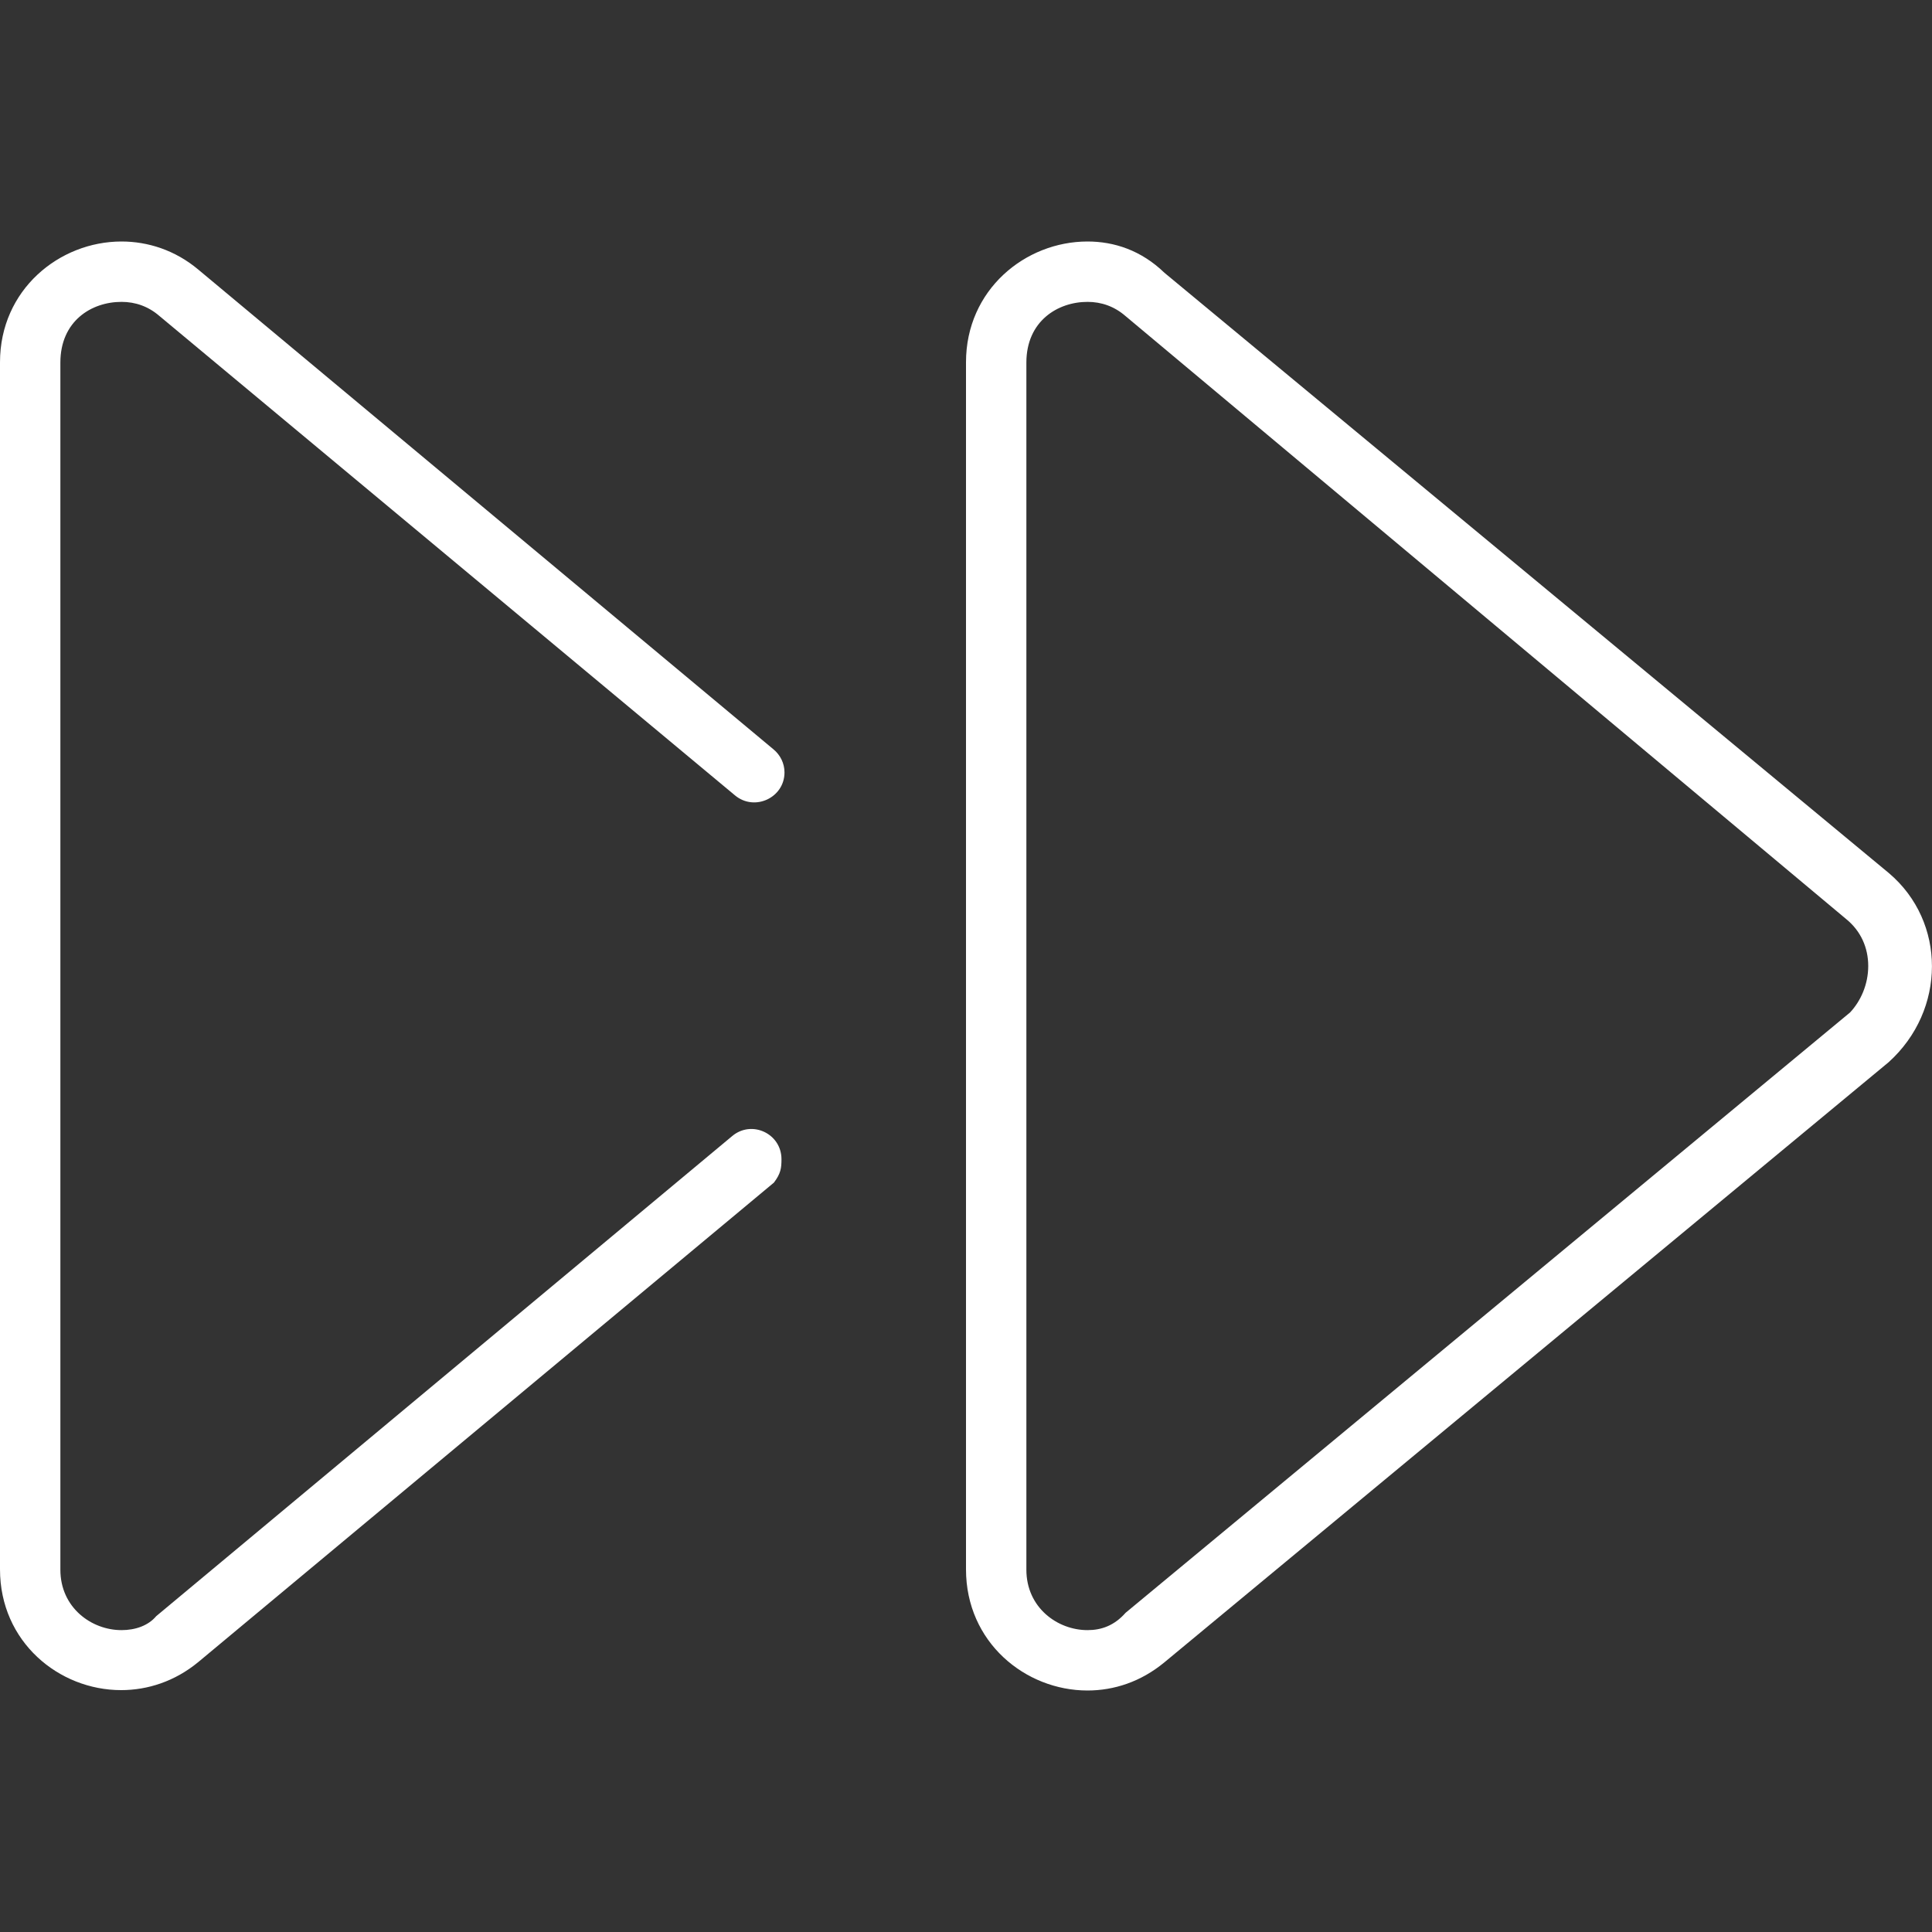
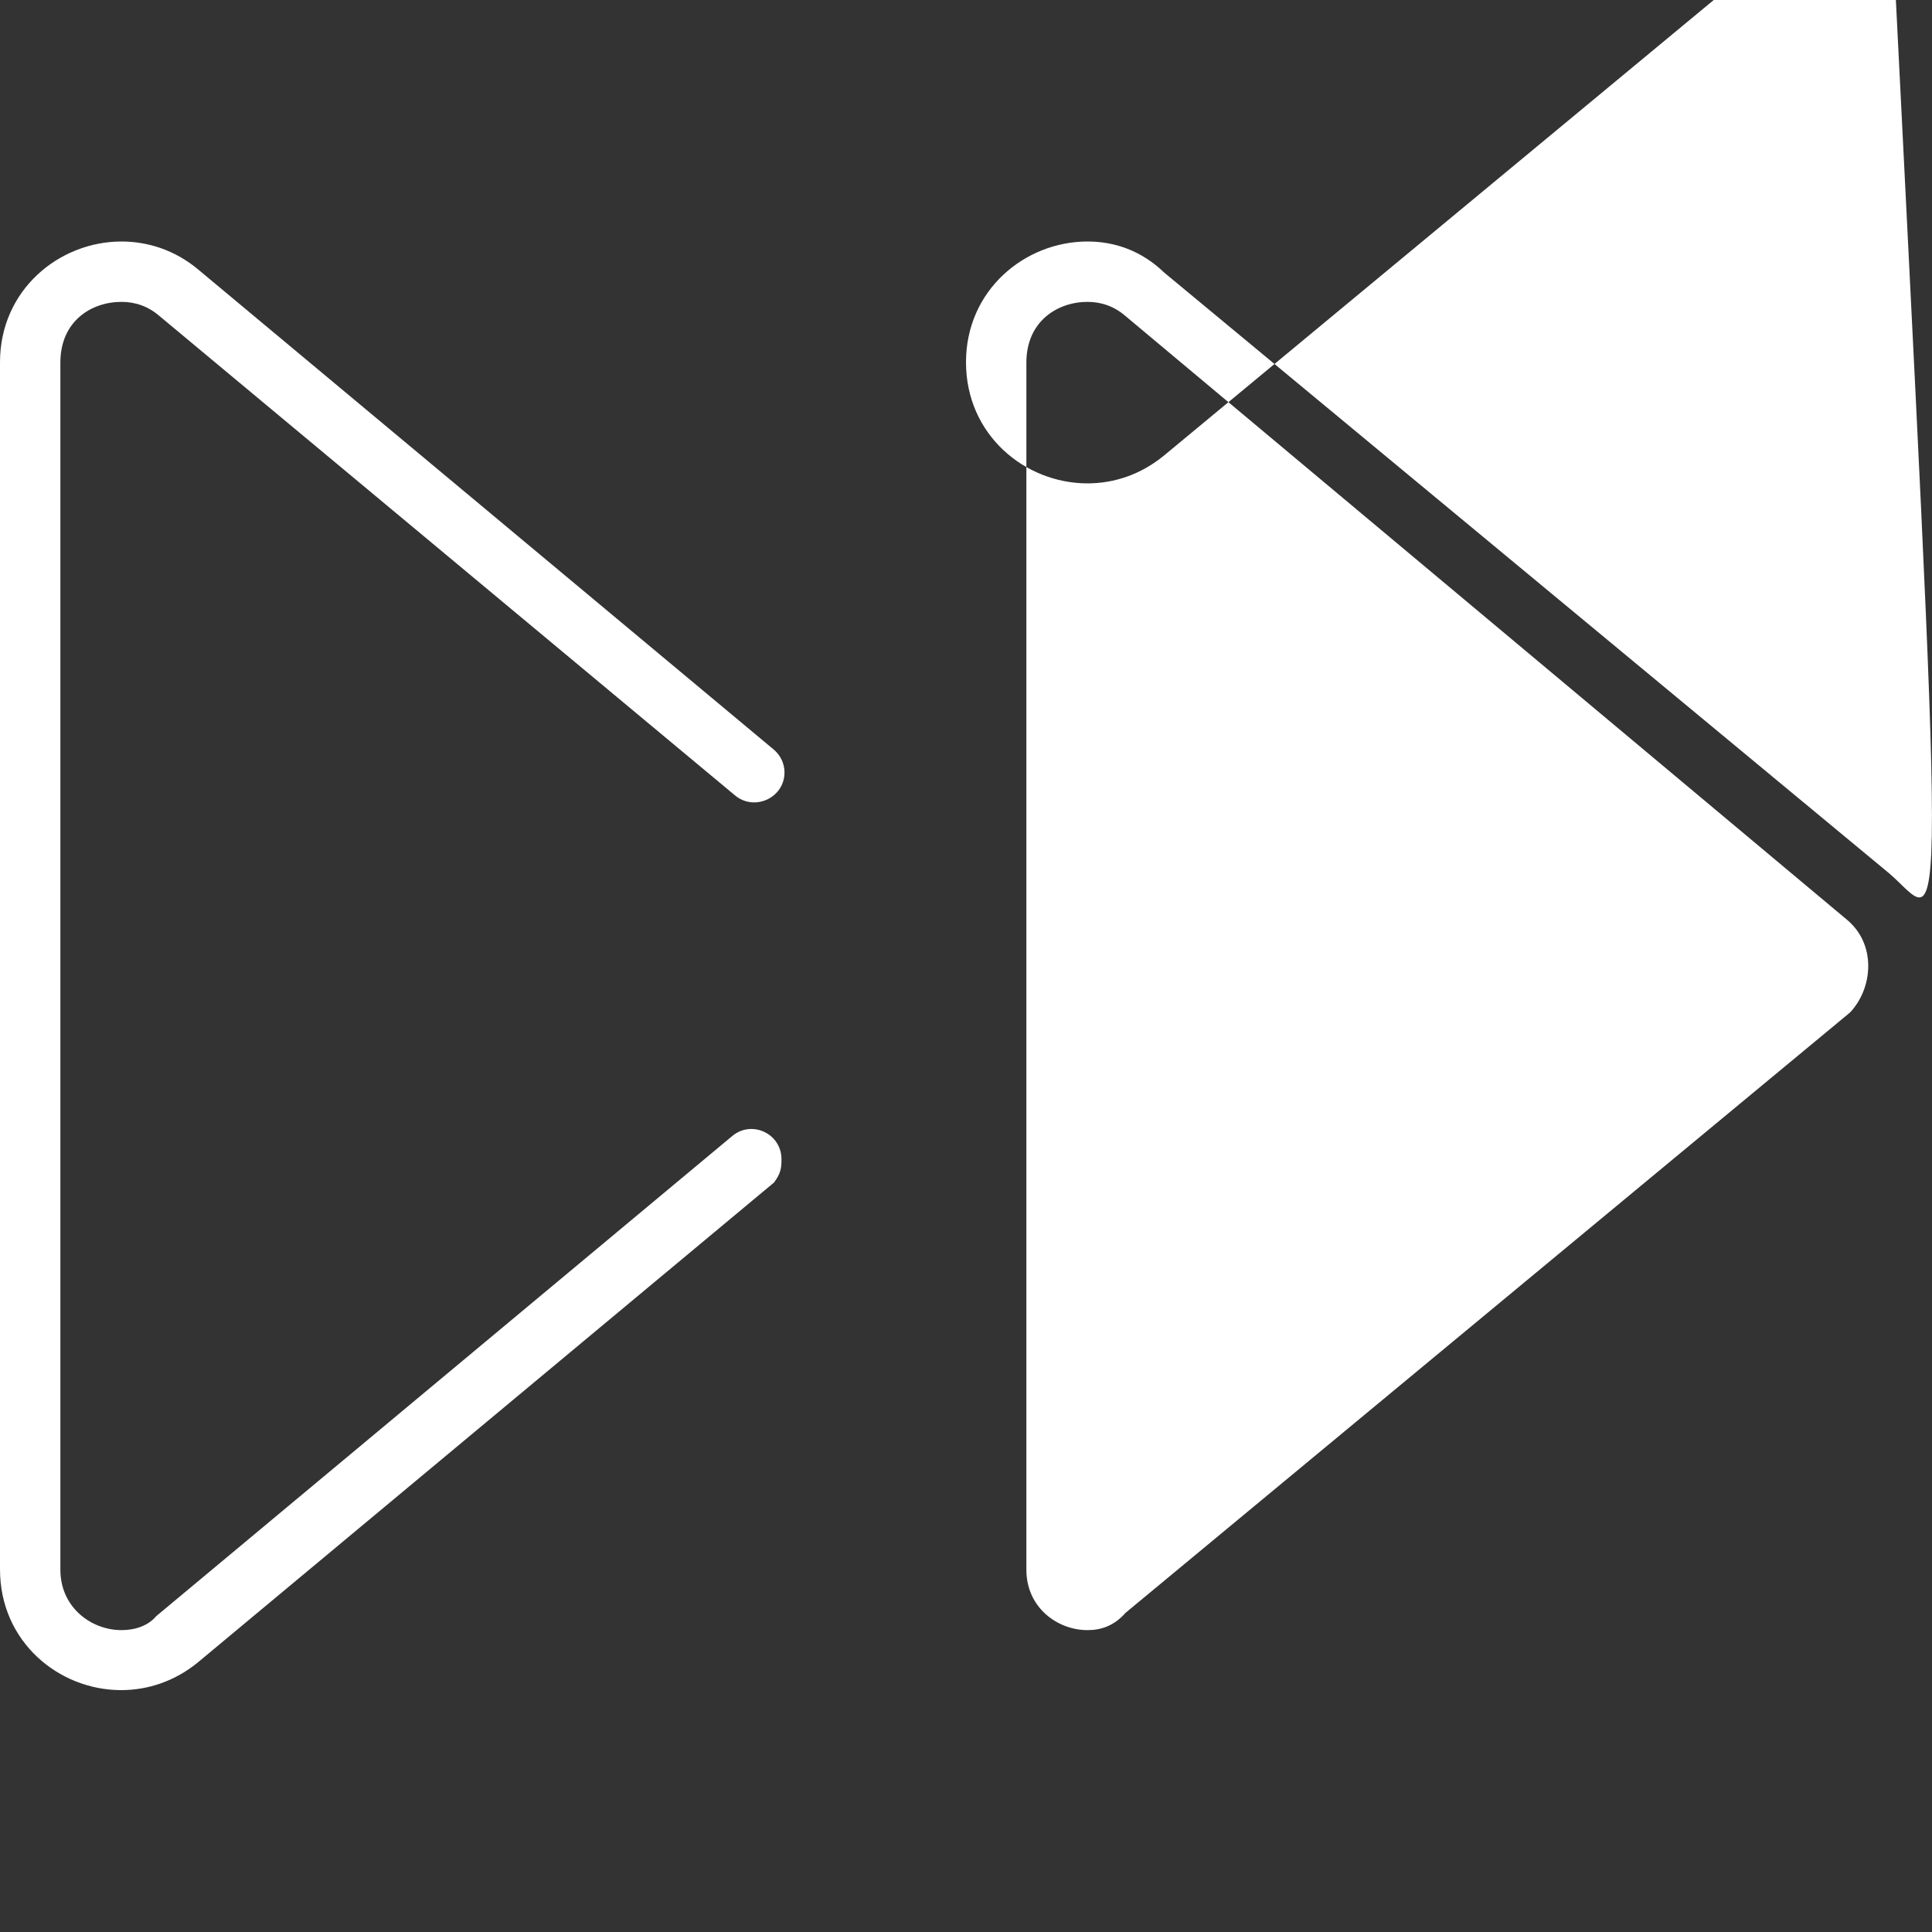
<svg xmlns="http://www.w3.org/2000/svg" version="1.1" id="Layer_1" x="0px" y="0px" viewBox="0 0 512 512" style="enable-background:new 0 0 512 512;" xml:space="preserve">
  <rect x="0" y="0" width="512" height="512" fill="#333333" stroke="none" />
  <style type="text/css">
	.st0{fill:#FFFFFF;}
</style>
-   <path class="st0" d="M32.2,80c3.7,0,7.1,1.2,10,3.7l152.6,127.1c5.2,4.3,13.1,0.6,13.1-6.1c0-2.4-1.1-4.6-2.9-6.1L52.5,71.4  C46.4,66.3,39.2,64,32.2,64C15.7,64,0,76.8,0,96v319.9c0,19.2,15.6,32,32.1,32c7,0,14.2-2.3,20.4-7.4l152.6-127.1  c1.8-2.4,2-3.8,2-6.2c0-6.8-7.9-10.5-13.1-6.1L41.4,428.3c-2.1,2.5-5.5,3.7-9.2,3.7c-8,0-16.2-6-16.2-16V96.1  C16,85.1,24.2,80,32.2,80z M500.6,231.4l-192-159.1c-6.2-6-13.4-8.3-20.4-8.3C271.7,64,256,76.8,256,96v319.9  c0,19.3,15.7,32.1,32.2,32.1c7,0,14.1-2.3,20.3-7.4l192-159.1C515.8,267.7,515.8,244.3,500.6,231.4z M490.3,268.3l-192,159.1  c-3,3.4-6.4,4.6-10.1,4.6c-8,0-16.2-6-16.2-16V96.1c0-11,8.3-16.1,16.2-16.1c3.7,0,7.1,1.2,10,3.7l191.1,159.9  c3.8,3.1,5.8,7.5,5.8,12.4S493.1,265.3,490.3,268.3z" />
+   <path class="st0" d="M32.2,80c3.7,0,7.1,1.2,10,3.7l152.6,127.1c5.2,4.3,13.1,0.6,13.1-6.1c0-2.4-1.1-4.6-2.9-6.1L52.5,71.4  C46.4,66.3,39.2,64,32.2,64C15.7,64,0,76.8,0,96v319.9c0,19.2,15.6,32,32.1,32c7,0,14.2-2.3,20.4-7.4l152.6-127.1  c1.8-2.4,2-3.8,2-6.2c0-6.8-7.9-10.5-13.1-6.1L41.4,428.3c-2.1,2.5-5.5,3.7-9.2,3.7c-8,0-16.2-6-16.2-16V96.1  C16,85.1,24.2,80,32.2,80z M500.6,231.4l-192-159.1c-6.2-6-13.4-8.3-20.4-8.3C271.7,64,256,76.8,256,96c0,19.3,15.7,32.1,32.2,32.1c7,0,14.1-2.3,20.3-7.4l192-159.1C515.8,267.7,515.8,244.3,500.6,231.4z M490.3,268.3l-192,159.1  c-3,3.4-6.4,4.6-10.1,4.6c-8,0-16.2-6-16.2-16V96.1c0-11,8.3-16.1,16.2-16.1c3.7,0,7.1,1.2,10,3.7l191.1,159.9  c3.8,3.1,5.8,7.5,5.8,12.4S493.1,265.3,490.3,268.3z" />
</svg>